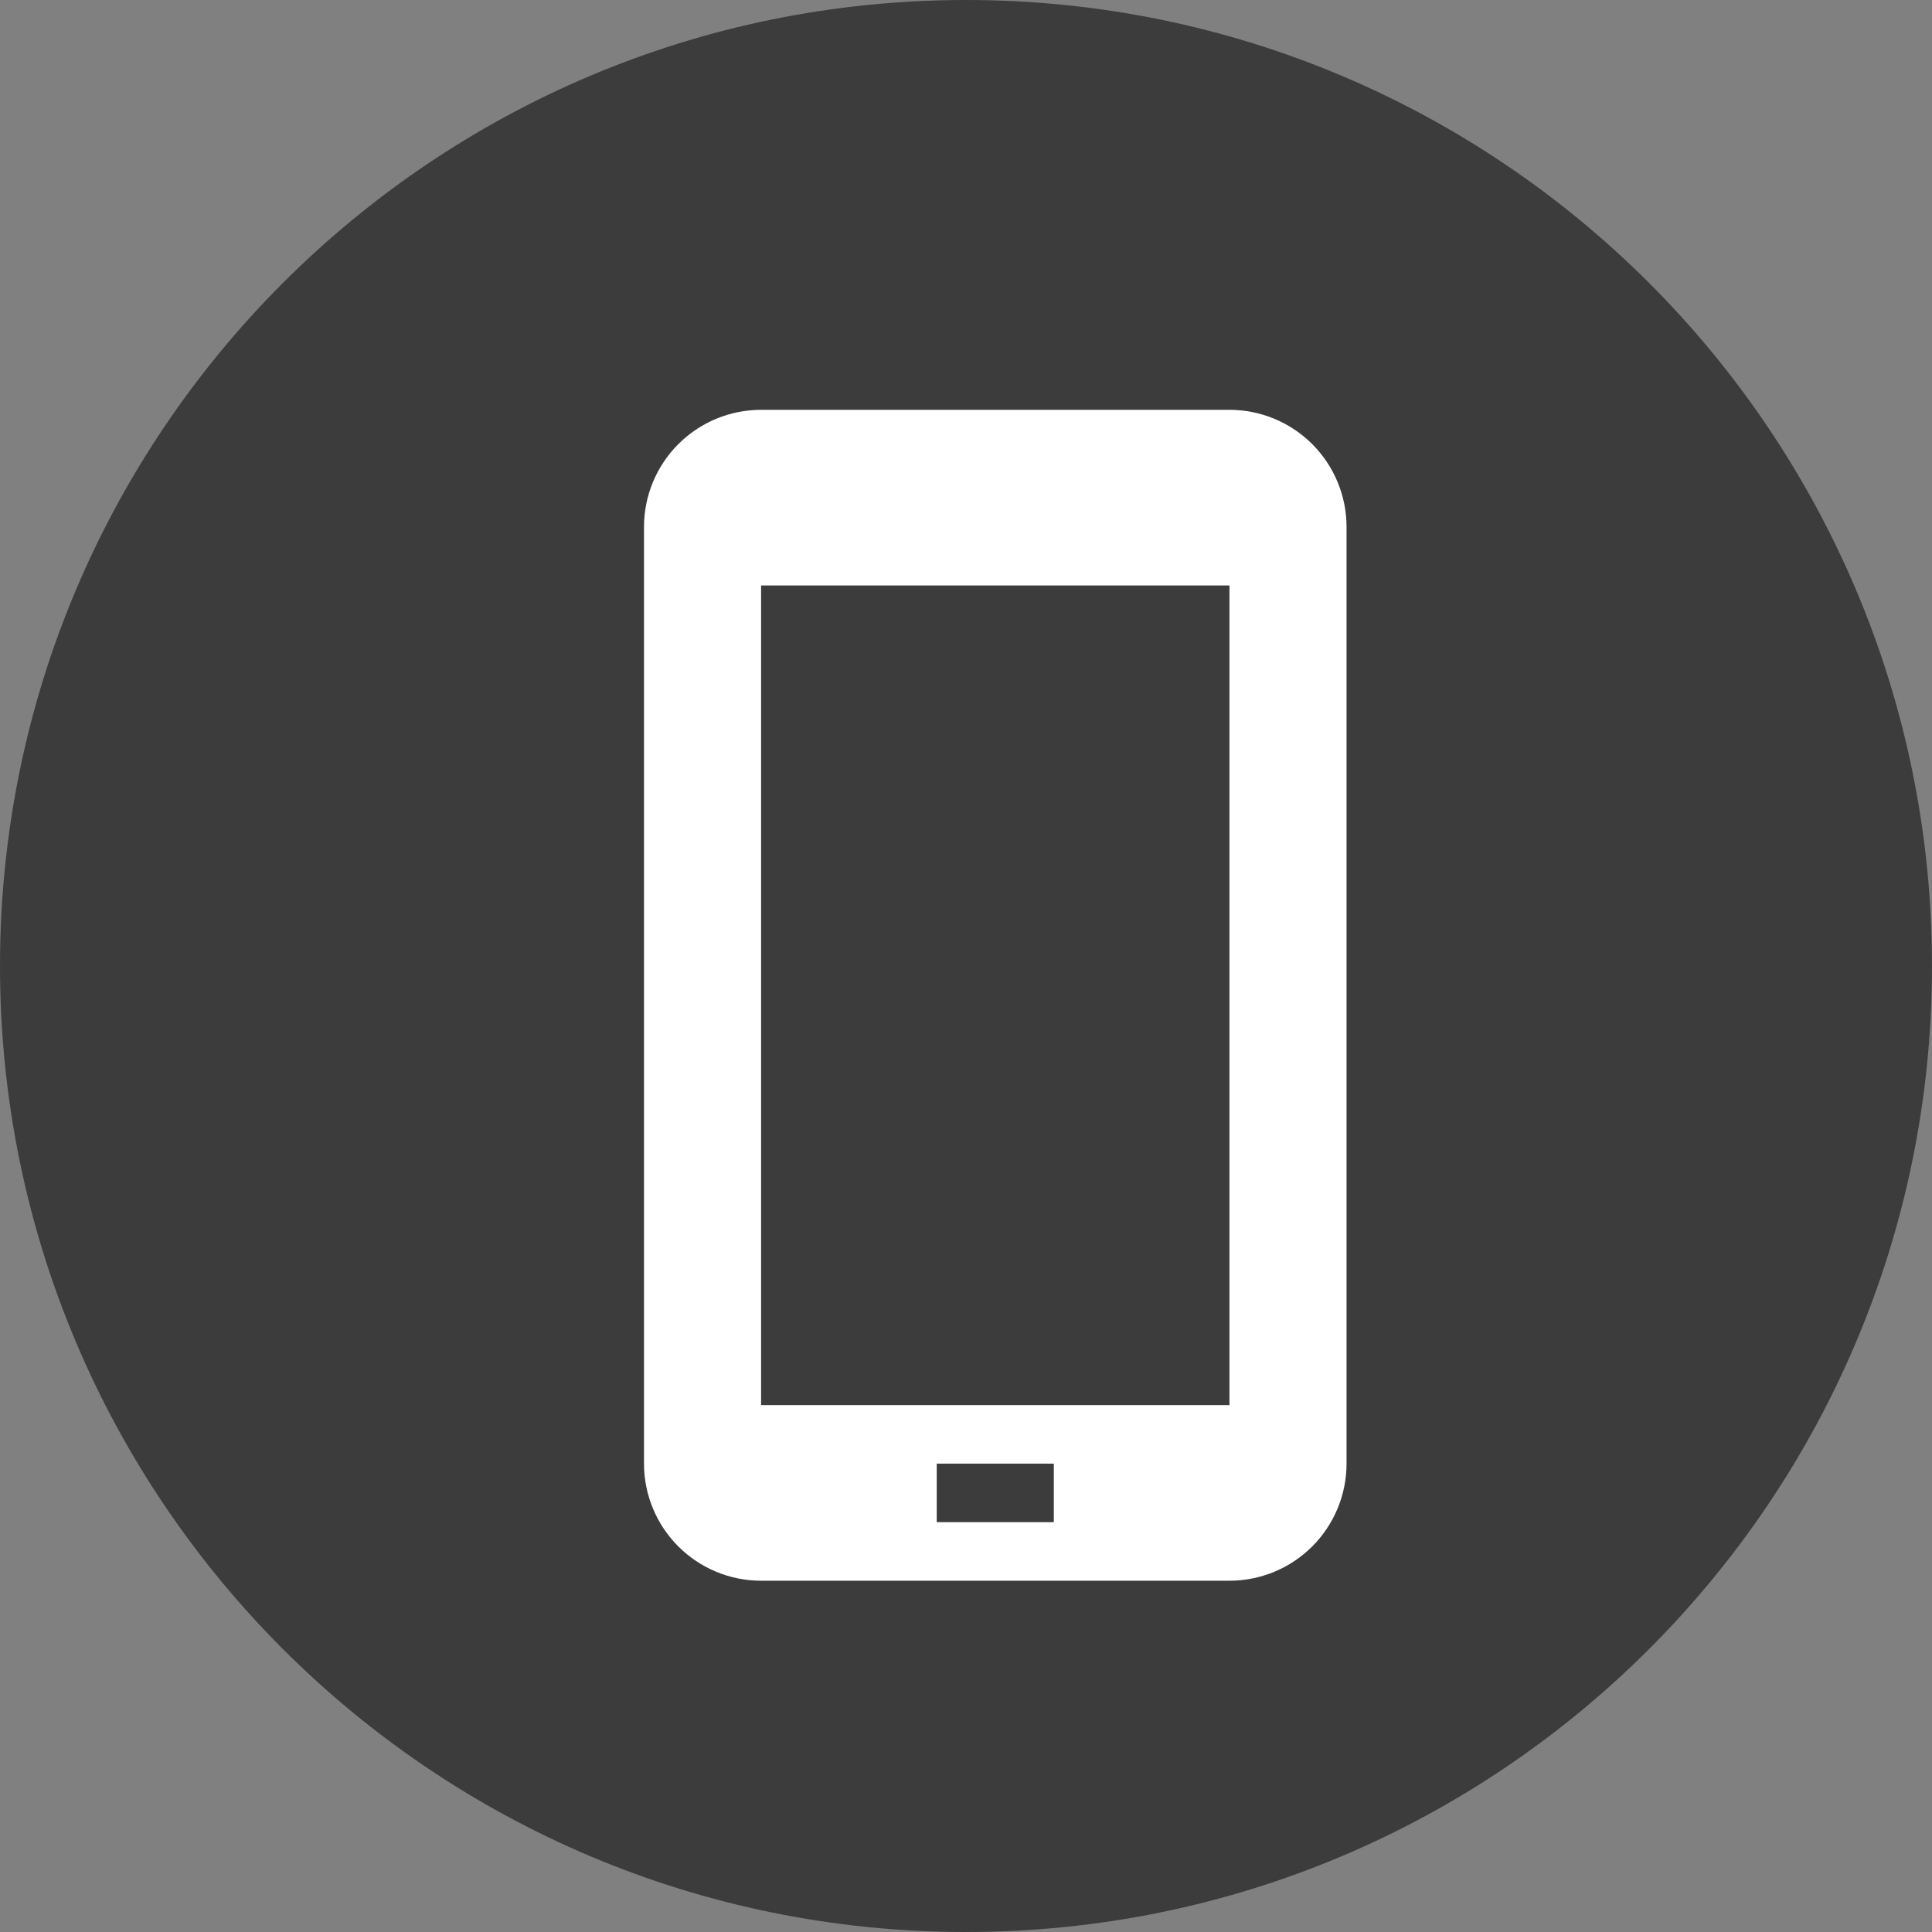
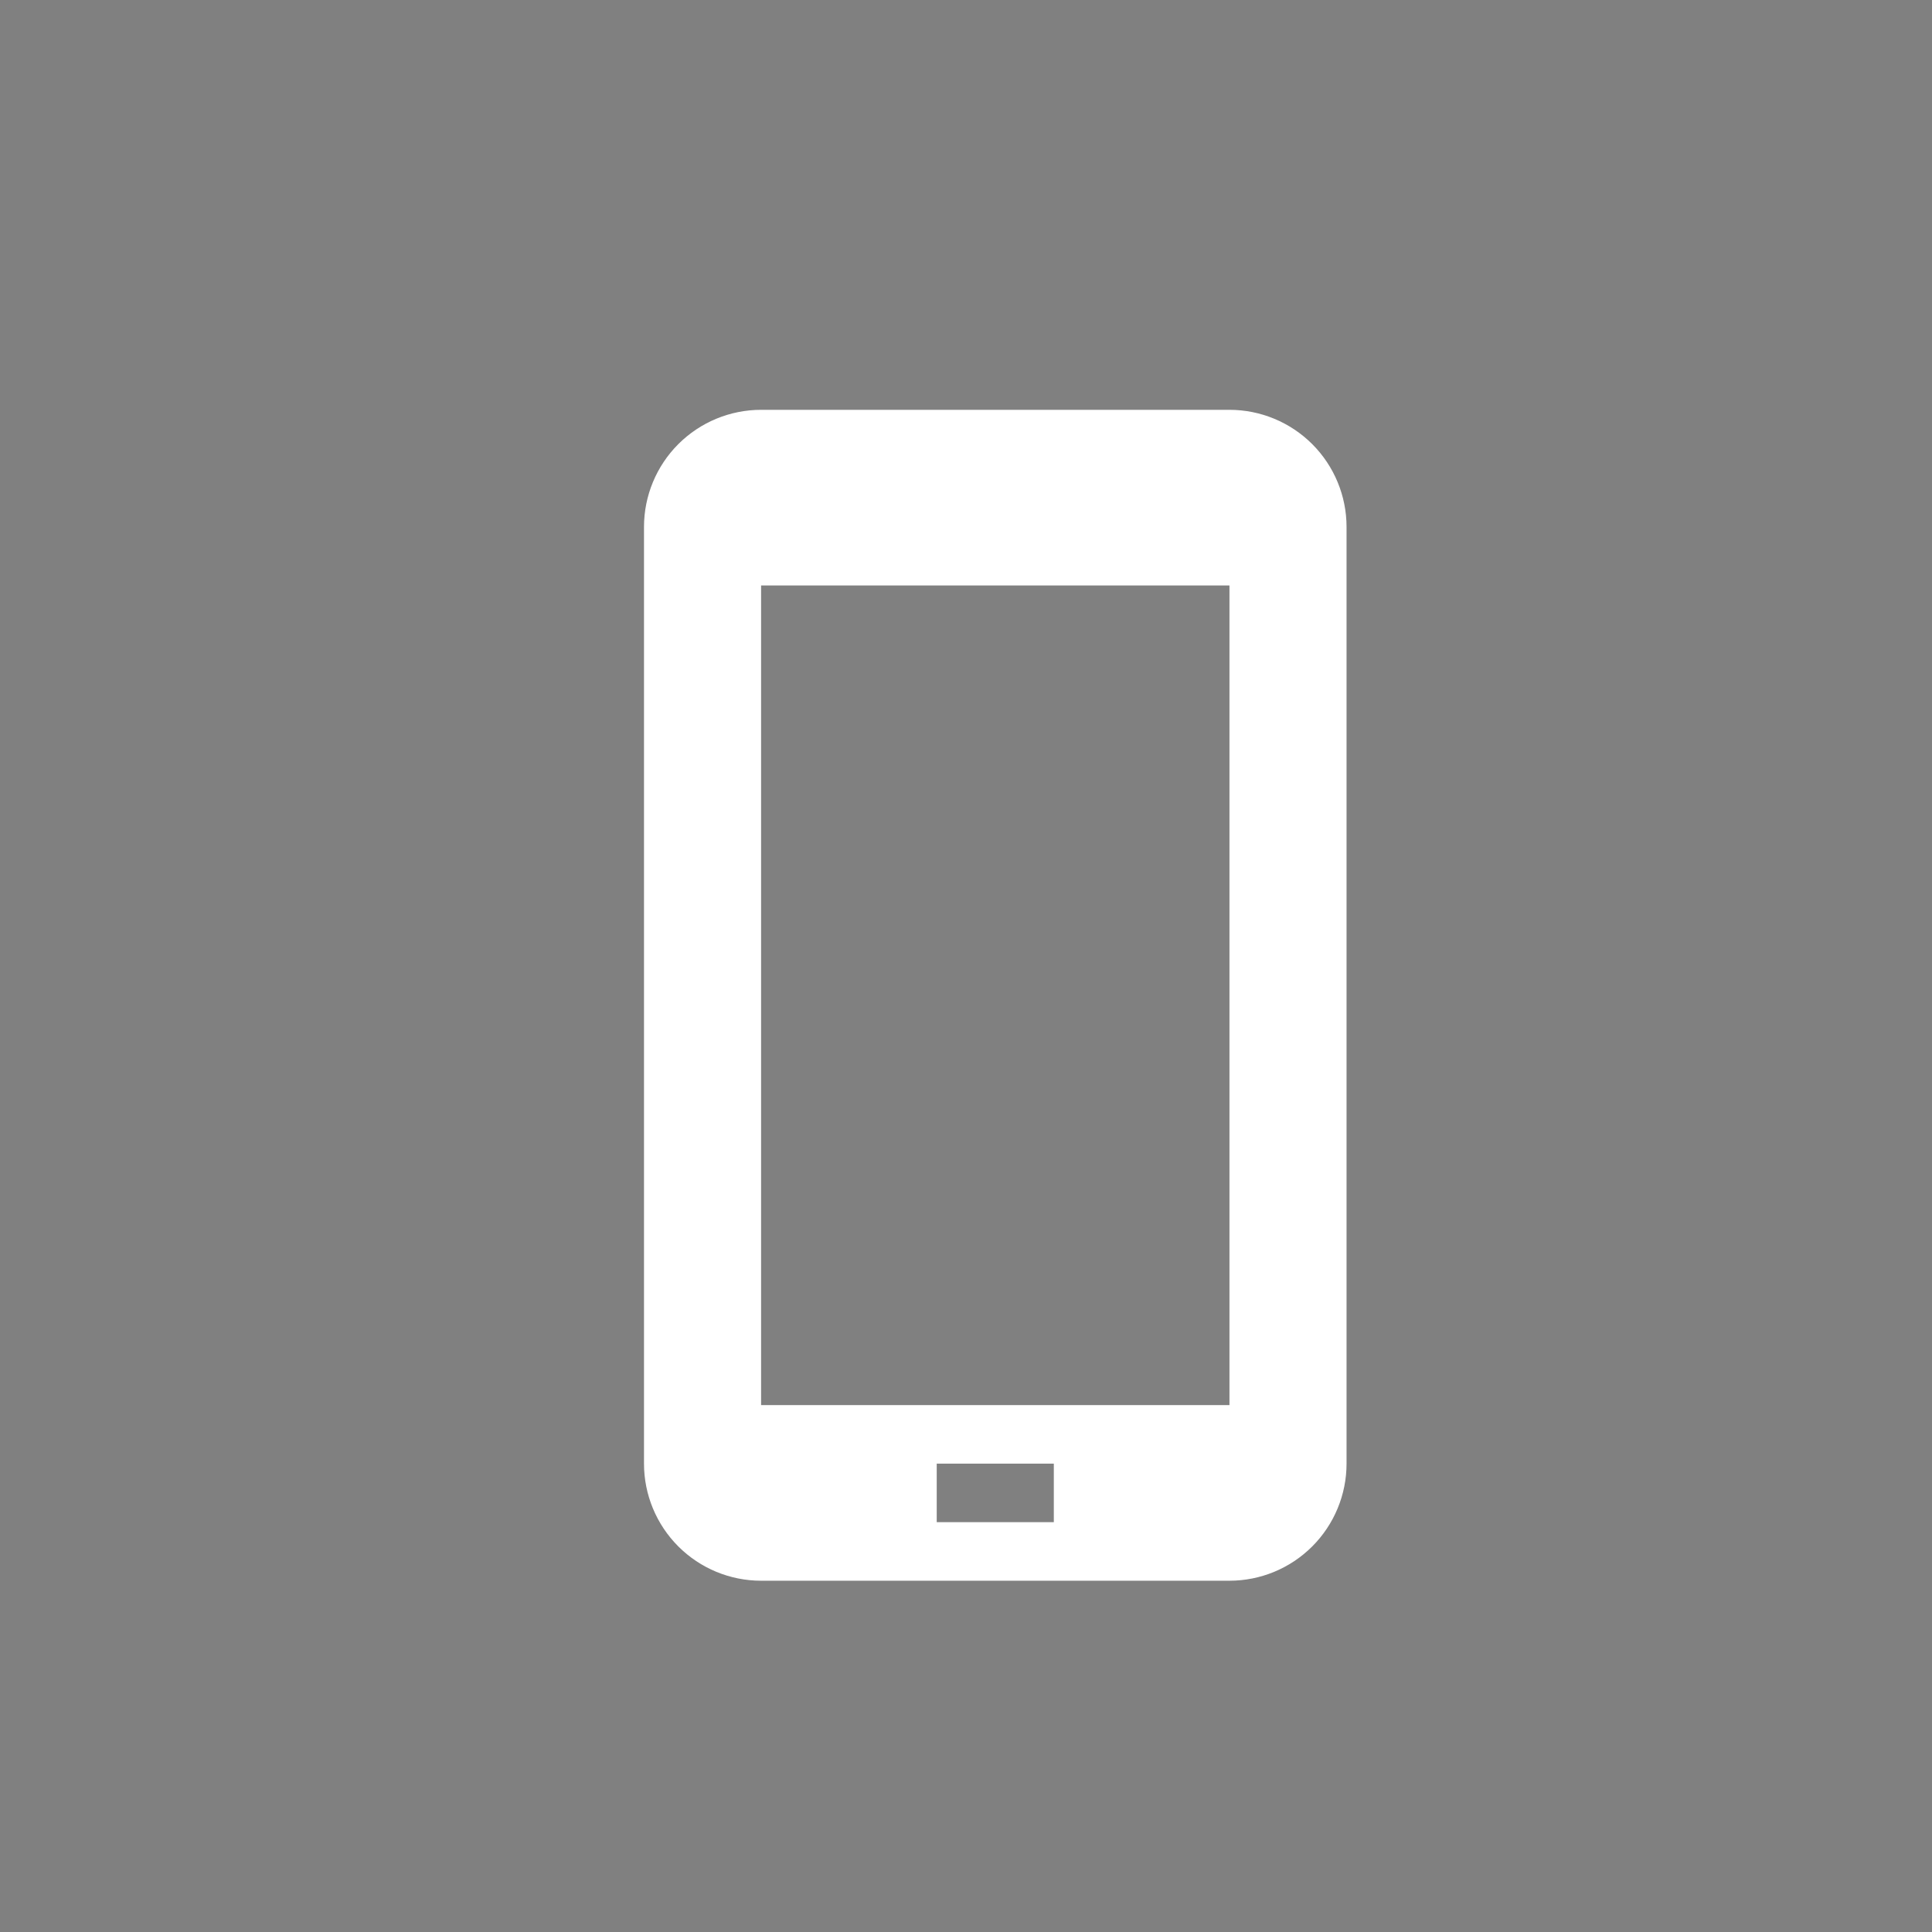
<svg xmlns="http://www.w3.org/2000/svg" width="33" height="33" viewBox="0 0 33 33" fill="none">
  <rect x="0" y="0" width="33" height="33" fill="#808080" stroke="none" />
-   <path d="M16.5 33C25.613 33 33 25.613 33 16.5C33 7.387 25.613 0 16.5 0C7.387 0 0 7.387 0 16.5C0 25.613 7.387 33 16.5 33Z" fill="#3C3C3C" />
  <path d="M21 7H13C12.47 7 11.961 7.211 11.586 7.586C11.211 7.961 11 8.47 11 9V25C11 25.53 11.211 26.039 11.586 26.414C11.961 26.789 12.47 27 13 27H21C21.53 27 22.039 26.789 22.414 26.414C22.789 26.039 23 25.53 23 25V9C23 8.47 22.789 7.961 22.414 7.586C22.039 7.211 21.53 7 21 7ZM18 26H16V25H18V26ZM21 24H13V10H21V24Z" fill="white" />
</svg>